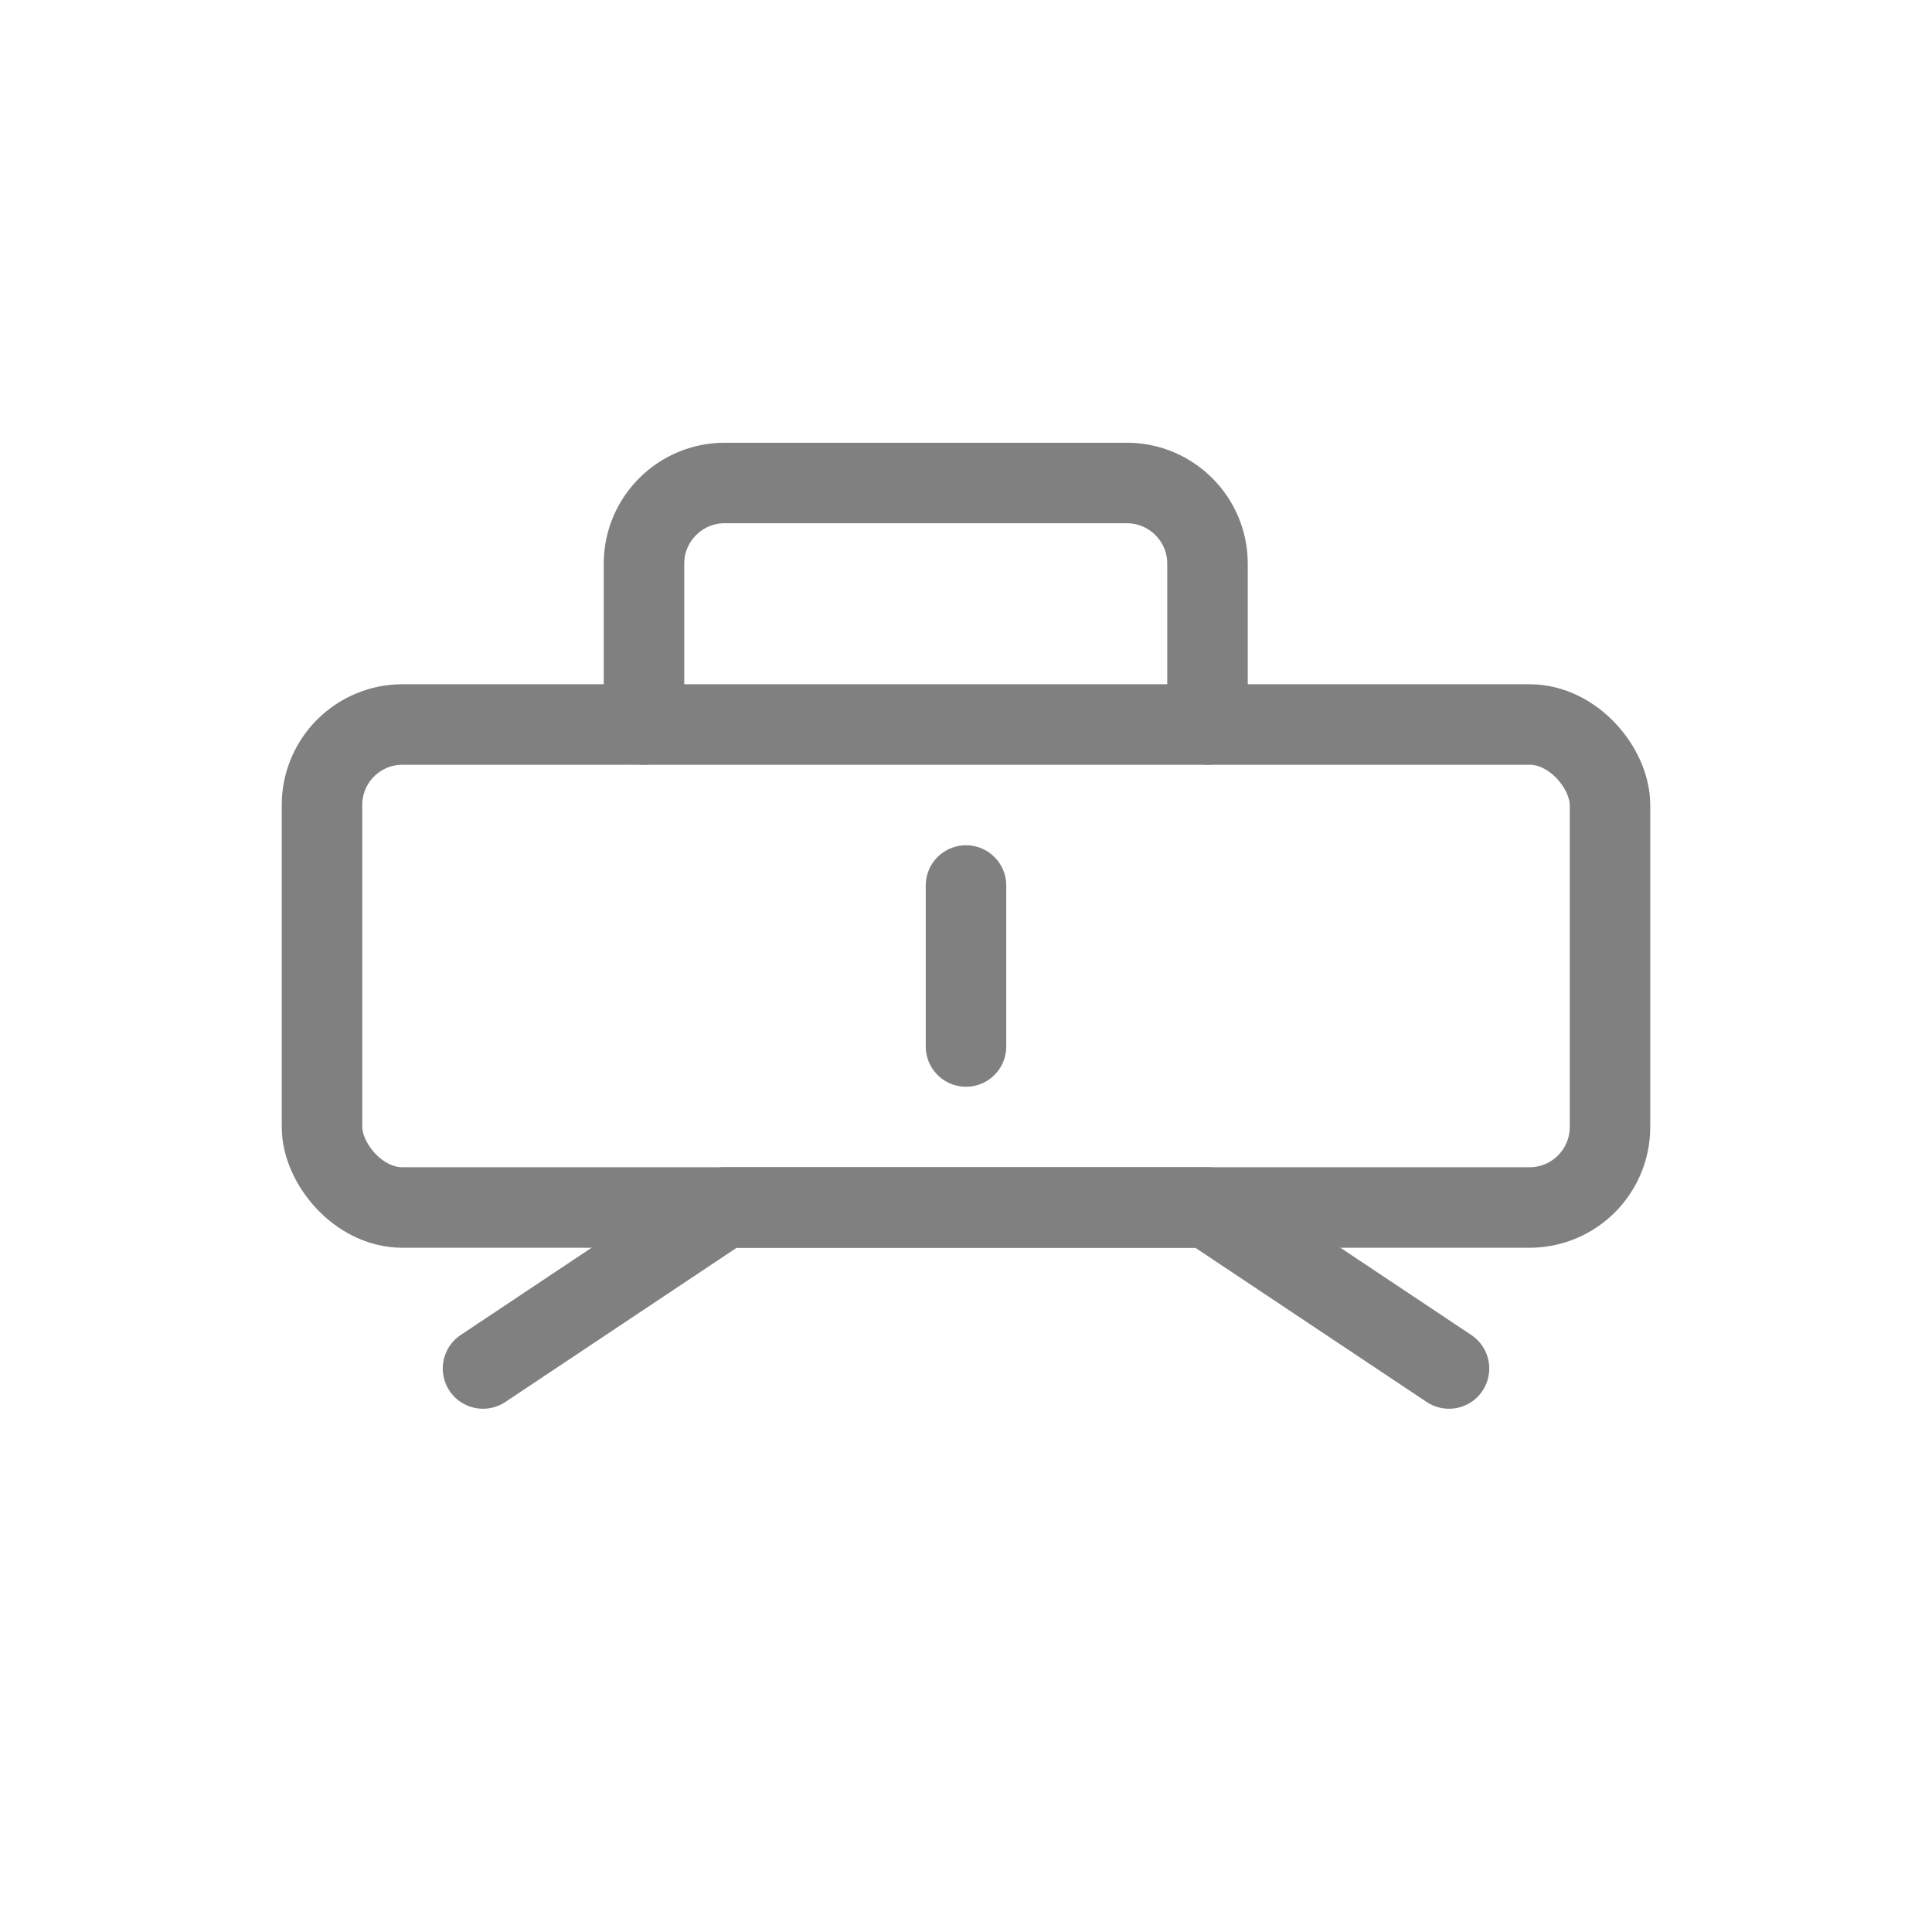
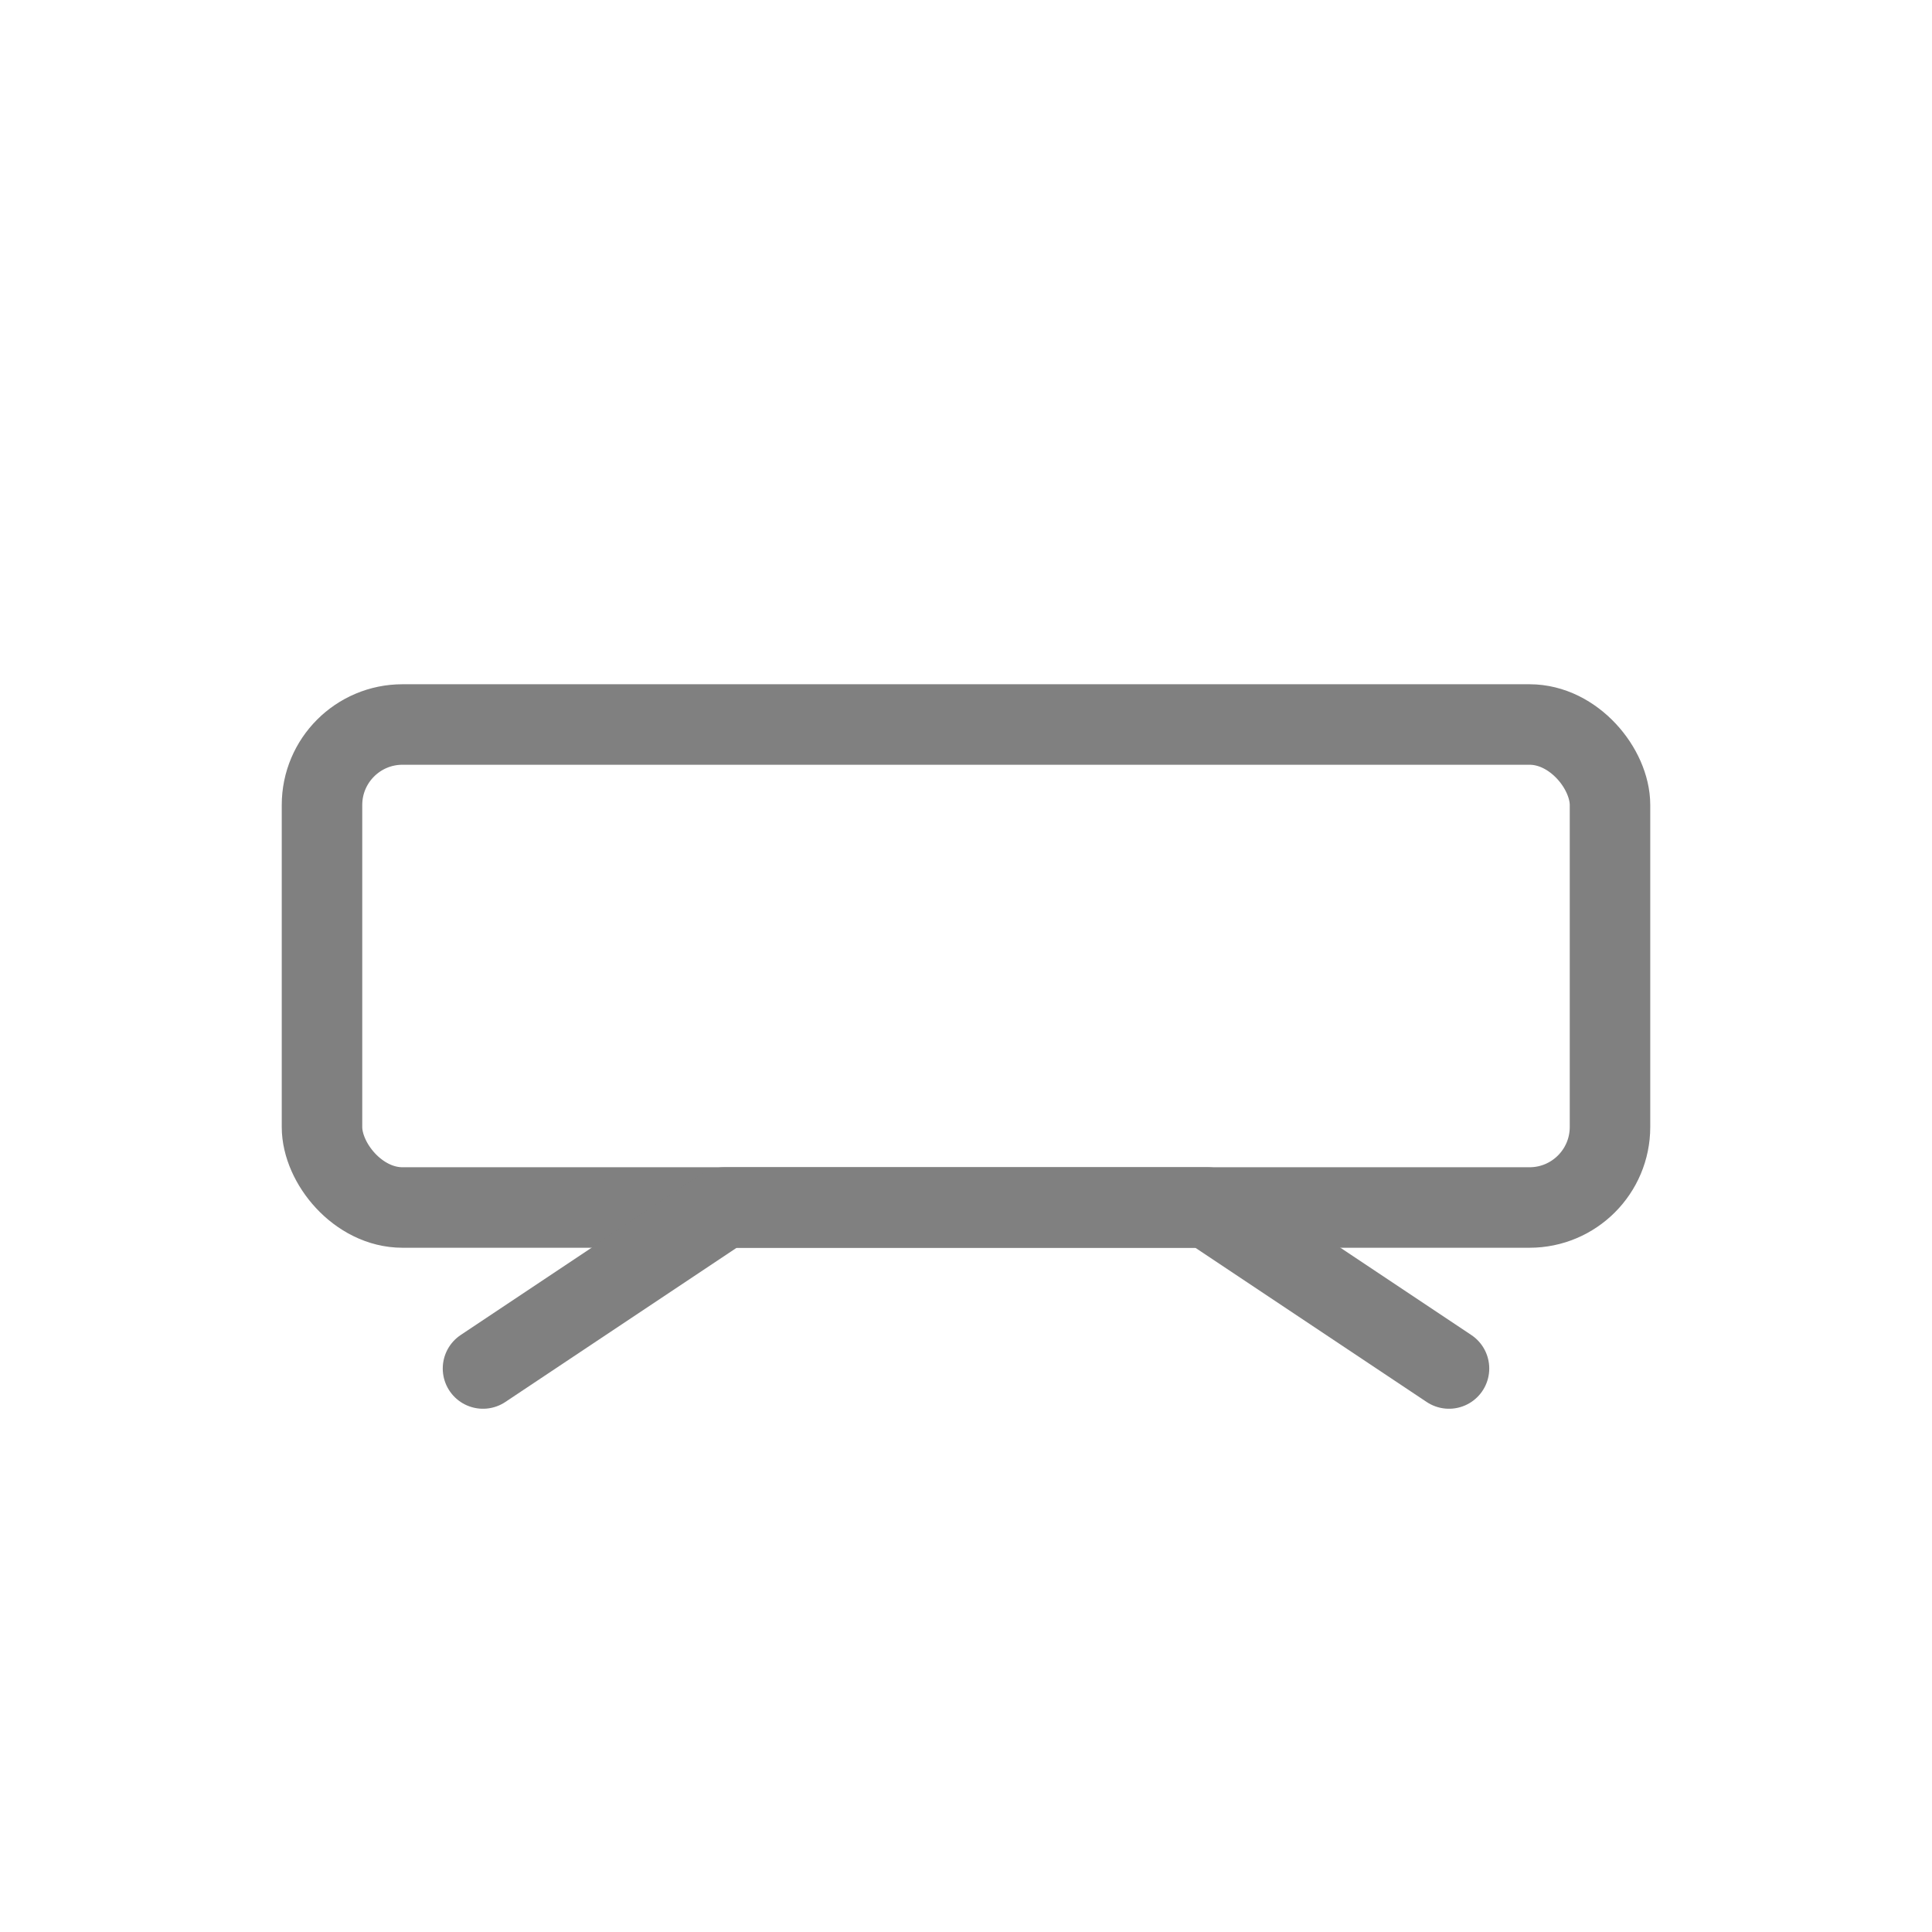
<svg xmlns="http://www.w3.org/2000/svg" viewBox="0 0 48 48">
  <rect x="8" y="18" width="32" height="12" rx="2" fill="none" stroke="gray" stroke-width="2" stroke-linecap="round" stroke-linejoin="round" />
-   <path d="M16 18v-4c0-1.1.9-2 2-2h10c1.1 0 2 .9 2 2v4M24 22v4" fill="none" stroke="gray" stroke-width="2" stroke-linecap="round" stroke-linejoin="round" />
  <path d="M12 34l6-4h12l6 4" fill="none" stroke="gray" stroke-width="2" stroke-linecap="round" stroke-linejoin="round" />
</svg>